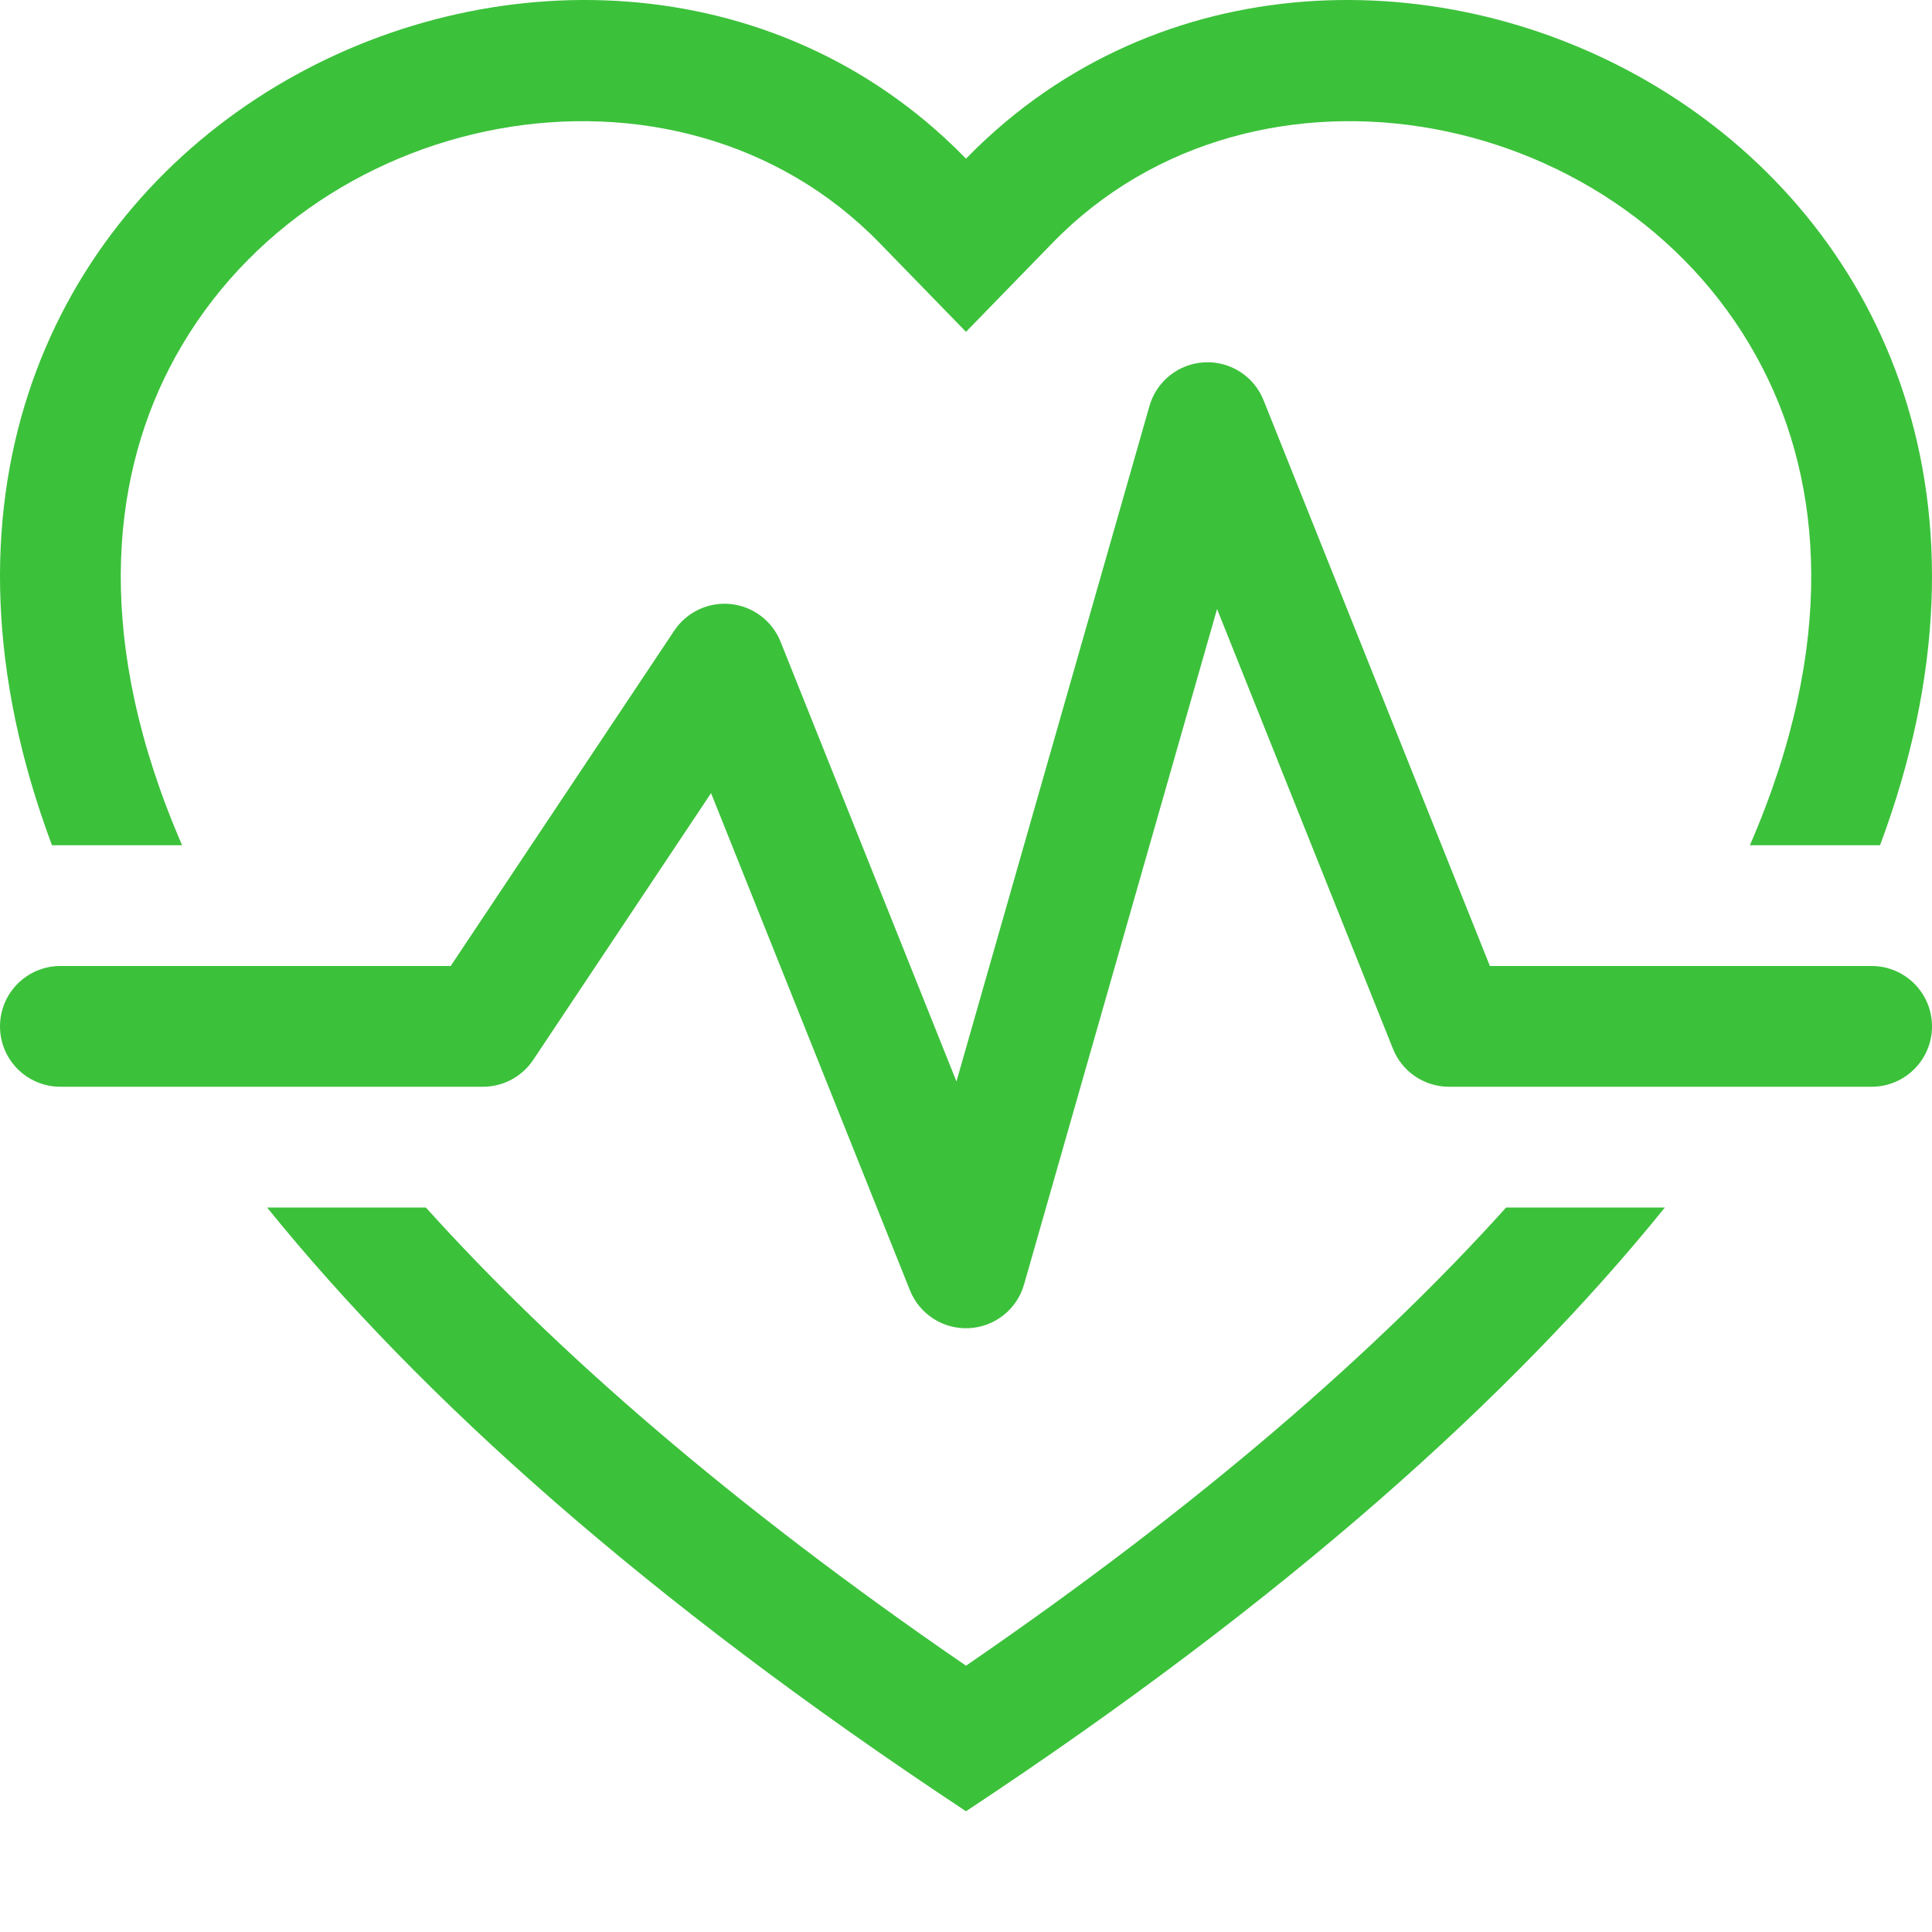
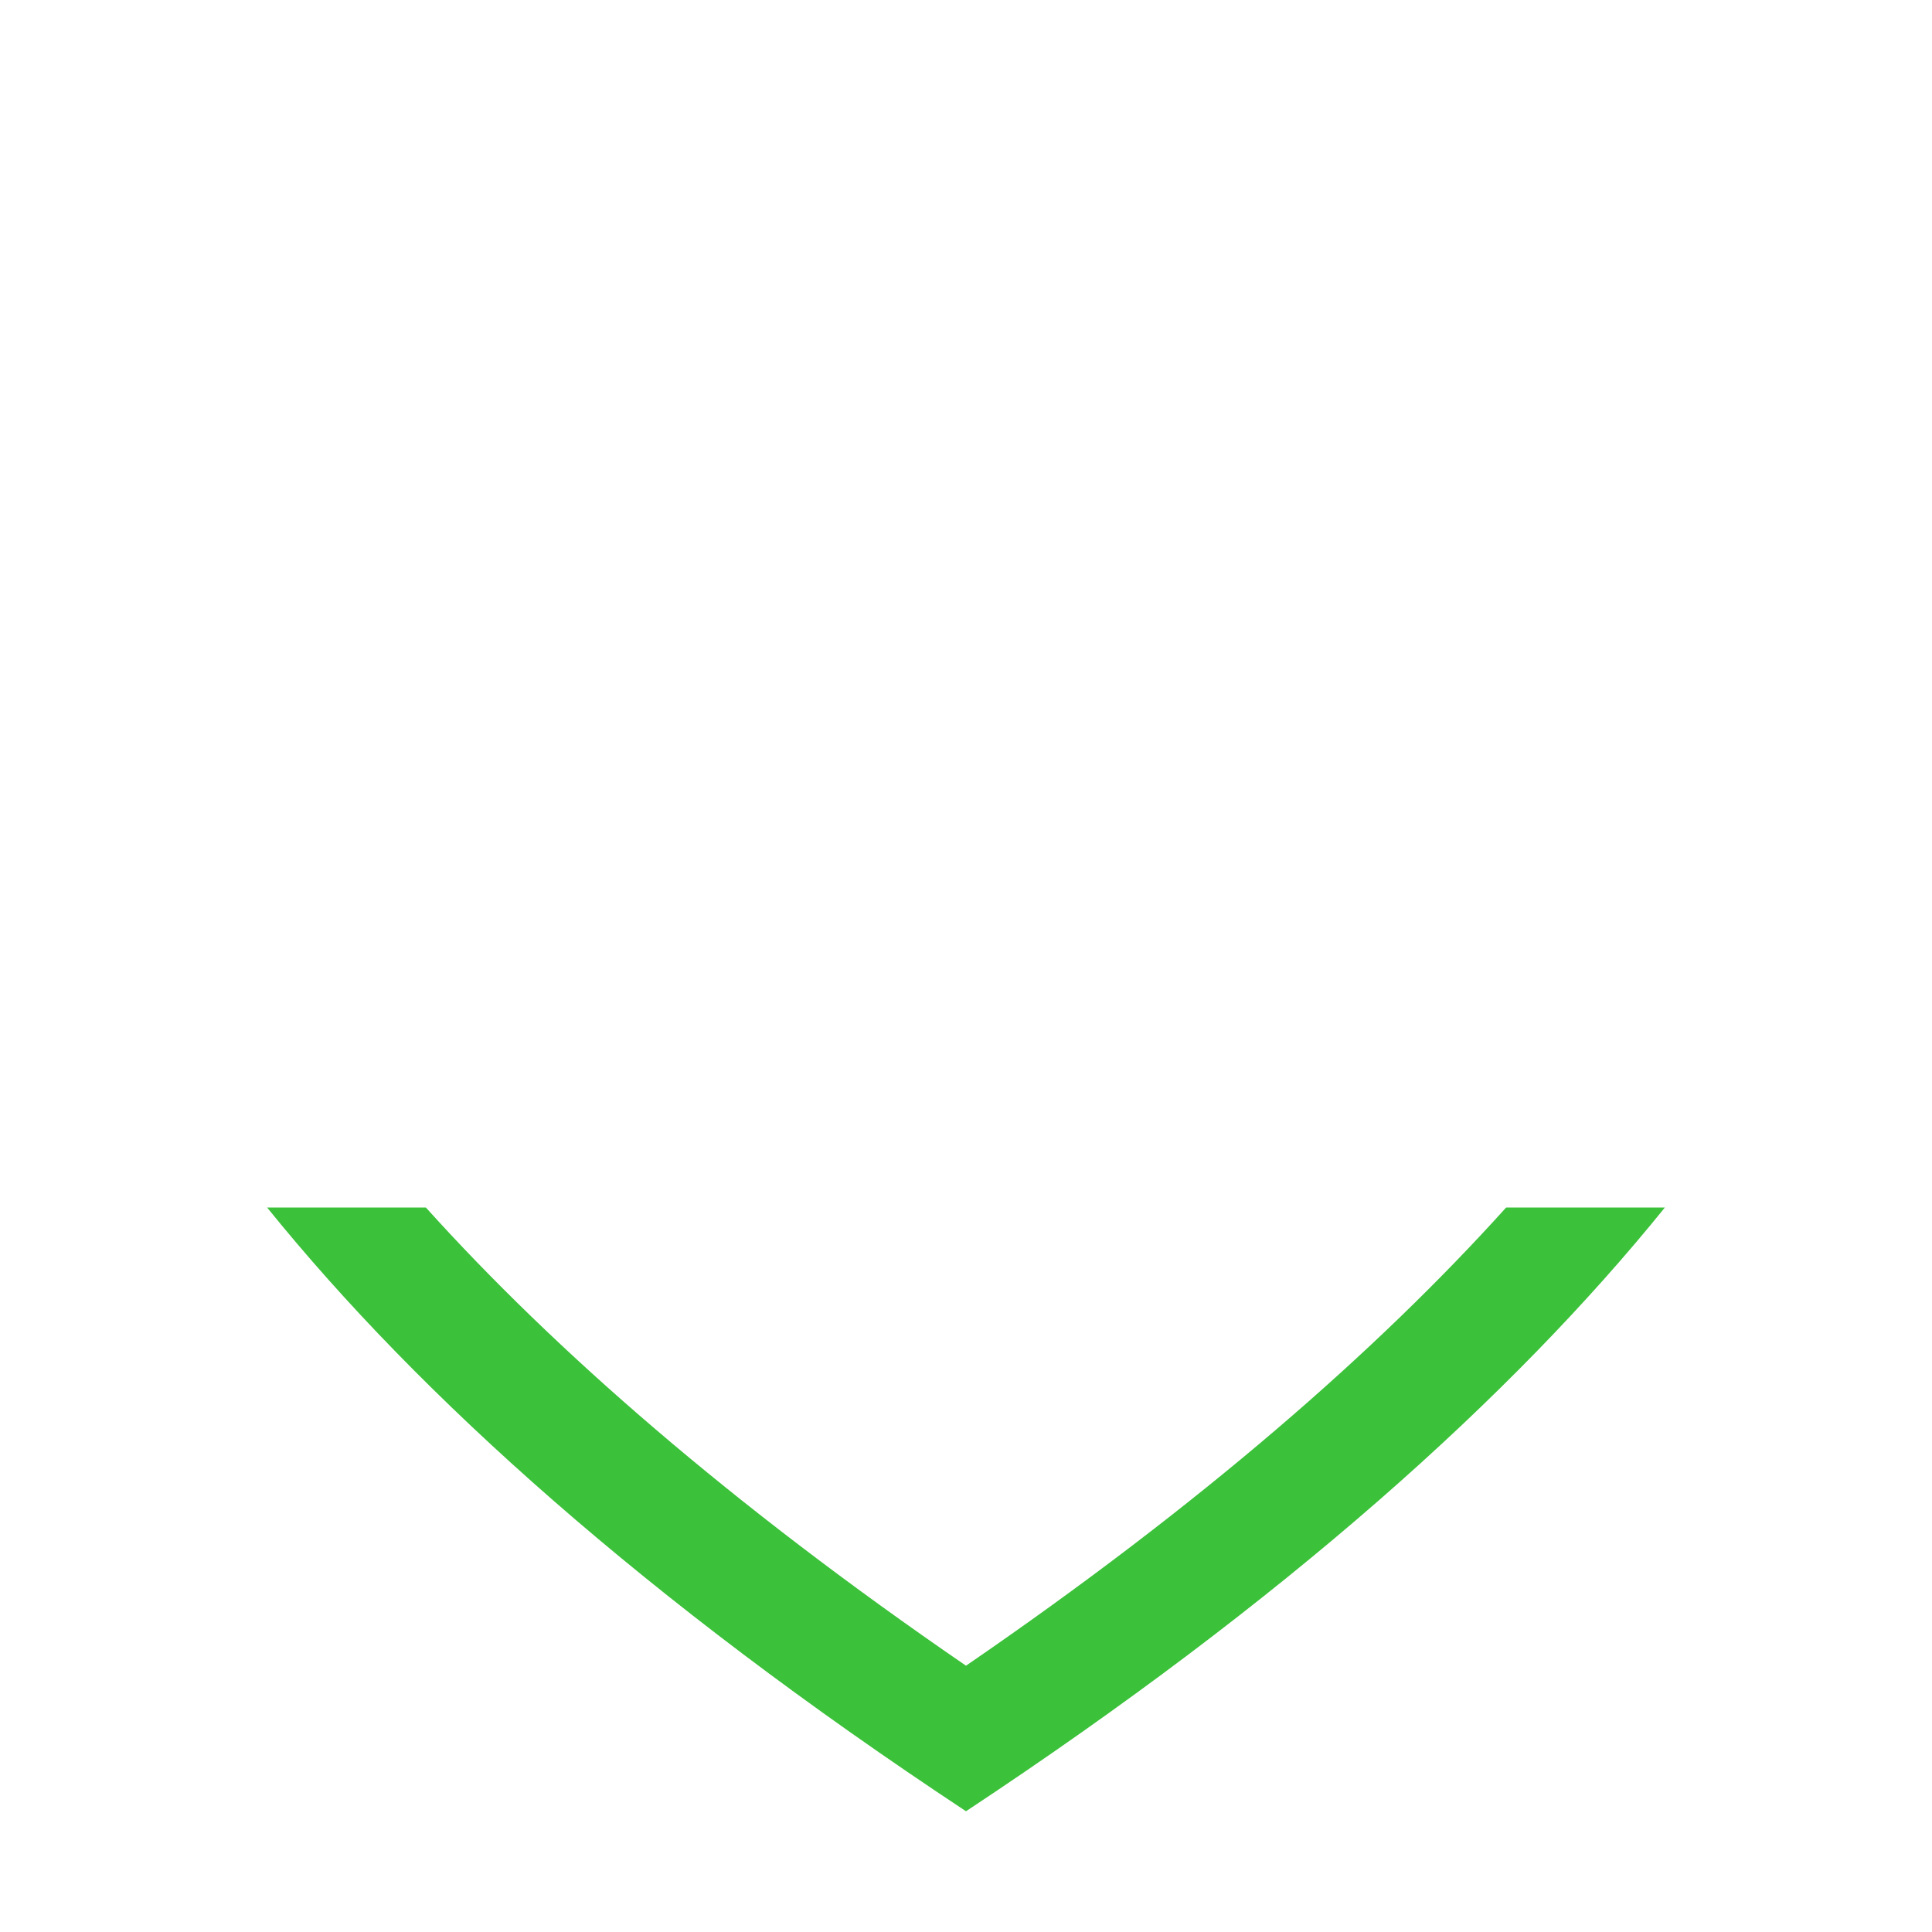
<svg xmlns="http://www.w3.org/2000/svg" width="68" height="68" viewBox="0 0 68 68" fill="none">
-   <path d="M34 11.679L30.954 8.548C23.795 1.19 10.685 3.73 5.952 12.975C3.901 16.98 3.314 22.622 6.41 29.75H1.829C-7.217 5.537 19.527 -7.777 33.253 4.858C33.507 5.091 33.756 5.333 34 5.585C34.244 5.333 34.493 5.091 34.747 4.858C48.473 -7.777 75.217 5.537 66.171 29.75H61.59C64.686 22.622 64.1 16.98 62.048 12.975C57.315 3.73 44.205 1.19 37.046 8.548L34 11.679Z" fill="#3CC13B" />
  <path d="M9.401 42.5H14.989C19.52 47.529 25.718 52.946 34 58.627C42.282 52.946 48.48 47.529 53.011 42.5H58.599C53.221 49.157 45.255 56.313 34 63.75C22.745 56.313 14.779 49.157 9.401 42.5Z" fill="#3CC13B" />
-   <path d="M44.473 14.086C44.136 13.242 43.299 12.706 42.392 12.753C41.484 12.799 40.706 13.418 40.457 14.291L33.664 38.064L27.473 22.586C27.18 21.853 26.505 21.343 25.72 21.261C24.935 21.18 24.17 21.54 23.732 22.196L15.863 34H2.125C0.951 34 0 34.951 0 36.125C0 37.299 0.951 38.25 2.125 38.25H17C17.71 38.25 18.374 37.895 18.768 37.304L25.027 27.915L32.027 45.414C32.364 46.258 33.201 46.794 34.108 46.747C35.016 46.701 35.794 46.083 36.043 45.209L42.836 21.436L49.027 36.914C49.35 37.721 50.131 38.25 51 38.25H65.875C67.049 38.25 68 37.299 68 36.125C68 34.951 67.049 34 65.875 34H52.439L44.473 14.086Z" fill="#3CC13B" />
</svg>